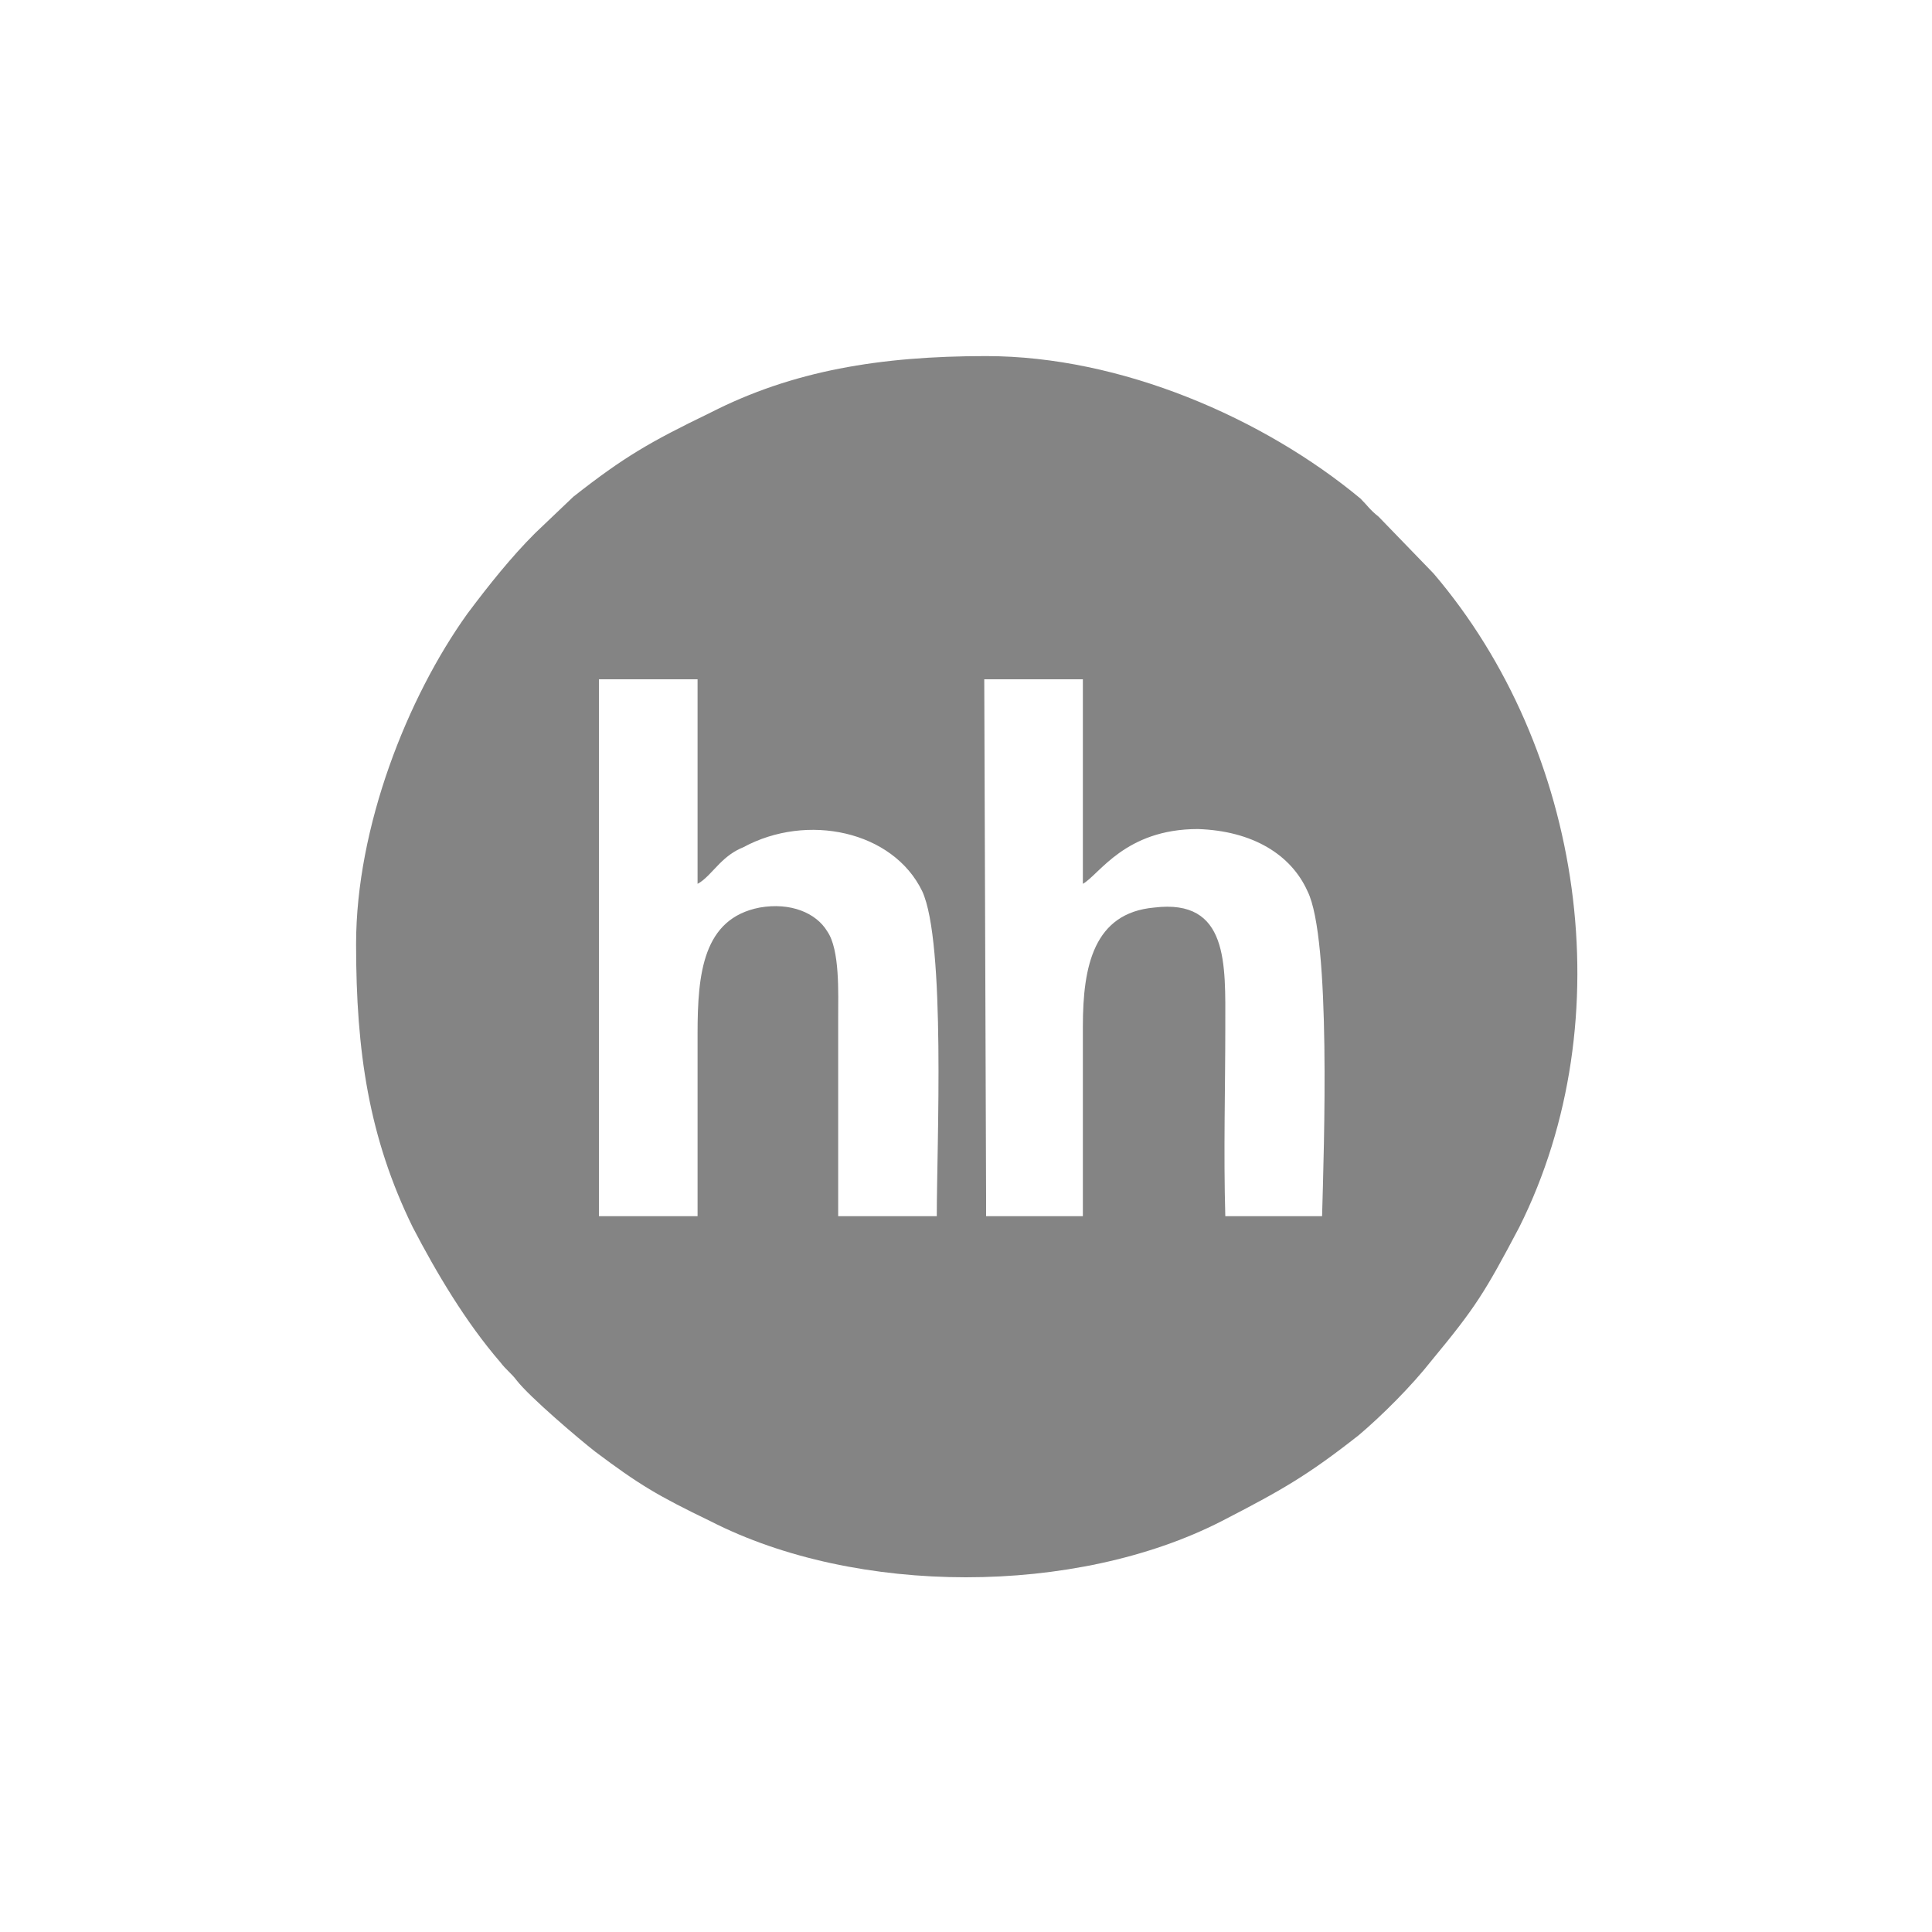
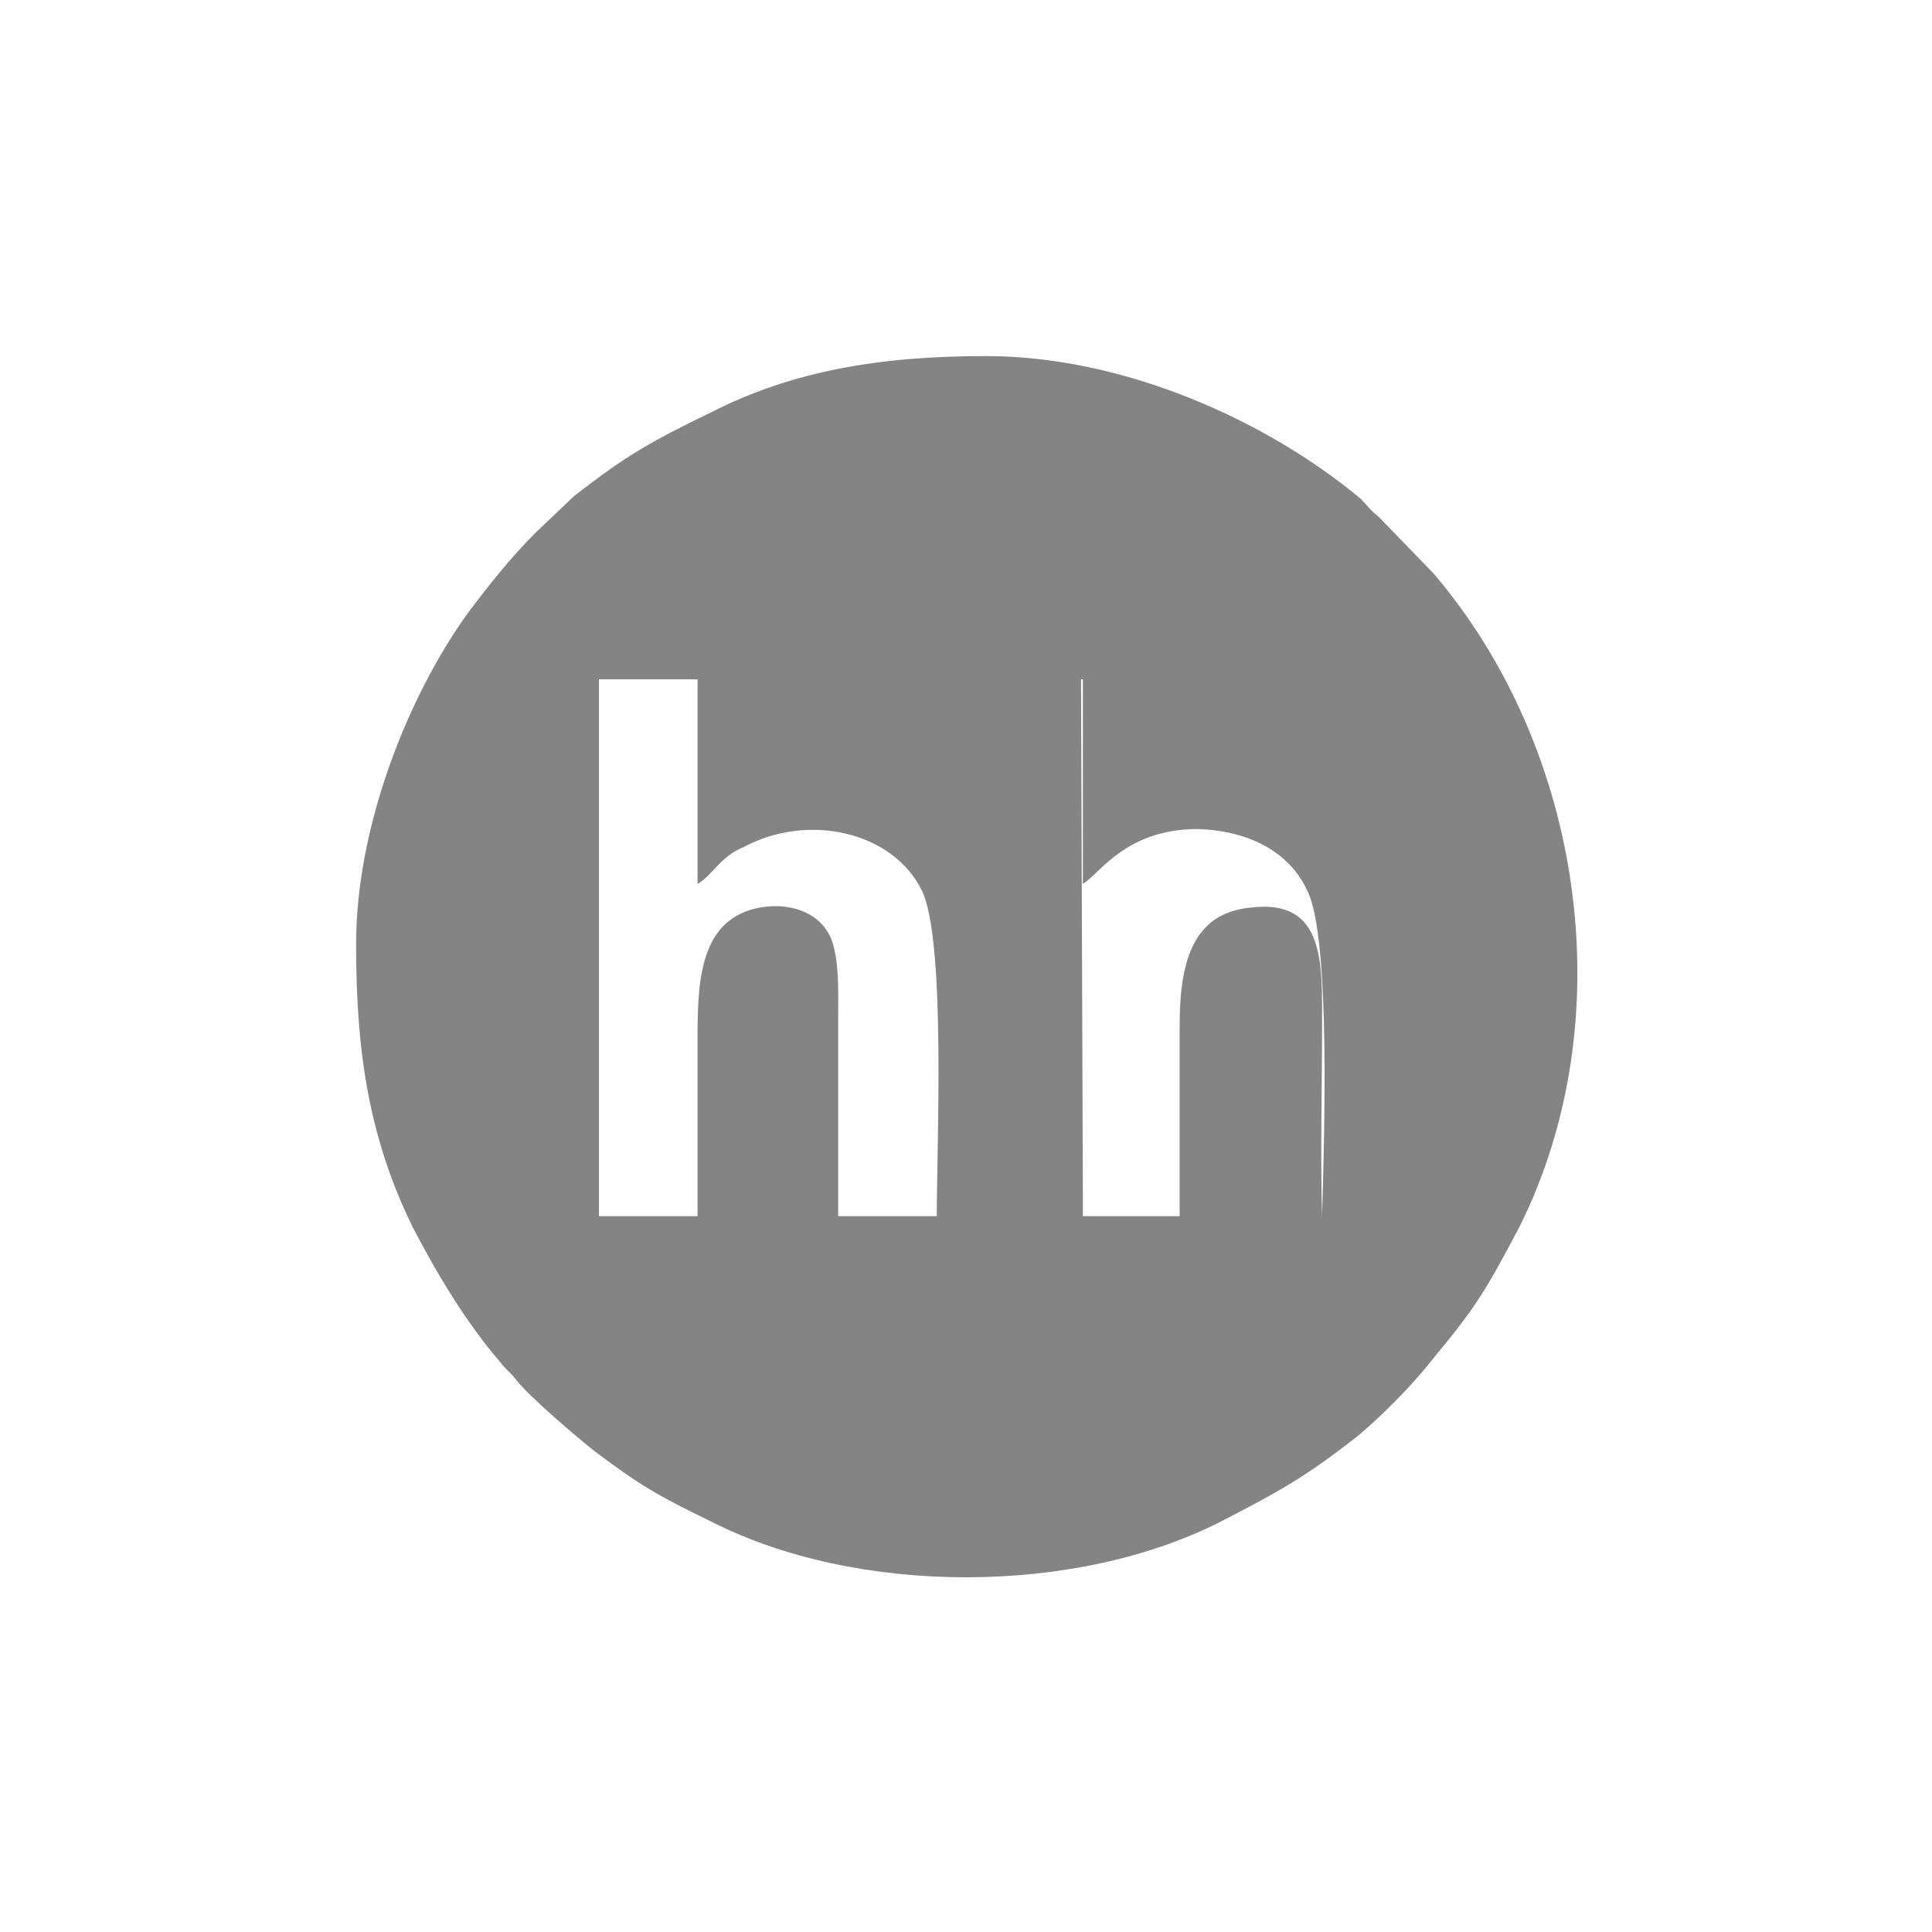
<svg xmlns="http://www.w3.org/2000/svg" xml:space="preserve" width="10.583mm" height="10.583mm" version="1.1" style="shape-rendering:geometricPrecision; text-rendering:geometricPrecision; image-rendering:optimizeQuality; fill-rule:evenodd; clip-rule:evenodd" viewBox="0 0 1058 1058">
  <defs>
    <style type="text/css">
   
    .fil0 {fill:#848484}
   
  </style>
  </defs>
  <g id="Слой_x0020_1">
-     <path class="fil0" d="M539 372l54 0 0 112c9,-5 23,-30 63,-30 30,1 51,14 60,34 13,26 9,141 8,178l-53 0c-1,-35 0,-70 0,-104 0,-34 2,-70 -39,-65 -33,3 -39,32 -39,65 0,35 0,69 0,104l-53 0 0 -11 -1 -283zm-211 0l54 0 0 112c4,-2 8,-7 12,-11 4,-4 8,-7 13,-9 35,-19 82,-9 98,24 13,28 8,139 8,178l-54 0 0 -109c0,-13 1,-37 -6,-47 -6,-10 -20,-16 -37,-13 -31,6 -34,36 -34,69l0 100 -54 0 0 -294zm-133 145c0,59 7,106 31,155 13,25 29,52 48,74 3,4 6,6 9,10 7,9 34,32 43,39 24,18 34,24 63,38 80,41 200,41 280,0 33,-17 47,-25 75,-47 13,-11 29,-27 40,-41 24,-29 29,-37 48,-73 57,-114 35,-262 -47,-358l-30 -31c-5,-4 -6,-6 -10,-10 -53,-44 -131,-78 -205,-78 -58,0 -106,8 -151,31 -33,16 -47,24 -75,46l-21 20c-13,13 -25,28 -37,44 -33,46 -61,117 -61,181z" />
+     <path class="fil0" d="M539 372l54 0 0 112c9,-5 23,-30 63,-30 30,1 51,14 60,34 13,26 9,141 8,178c-1,-35 0,-70 0,-104 0,-34 2,-70 -39,-65 -33,3 -39,32 -39,65 0,35 0,69 0,104l-53 0 0 -11 -1 -283zm-211 0l54 0 0 112c4,-2 8,-7 12,-11 4,-4 8,-7 13,-9 35,-19 82,-9 98,24 13,28 8,139 8,178l-54 0 0 -109c0,-13 1,-37 -6,-47 -6,-10 -20,-16 -37,-13 -31,6 -34,36 -34,69l0 100 -54 0 0 -294zm-133 145c0,59 7,106 31,155 13,25 29,52 48,74 3,4 6,6 9,10 7,9 34,32 43,39 24,18 34,24 63,38 80,41 200,41 280,0 33,-17 47,-25 75,-47 13,-11 29,-27 40,-41 24,-29 29,-37 48,-73 57,-114 35,-262 -47,-358l-30 -31c-5,-4 -6,-6 -10,-10 -53,-44 -131,-78 -205,-78 -58,0 -106,8 -151,31 -33,16 -47,24 -75,46l-21 20c-13,13 -25,28 -37,44 -33,46 -61,117 -61,181z" />
  </g>
</svg>